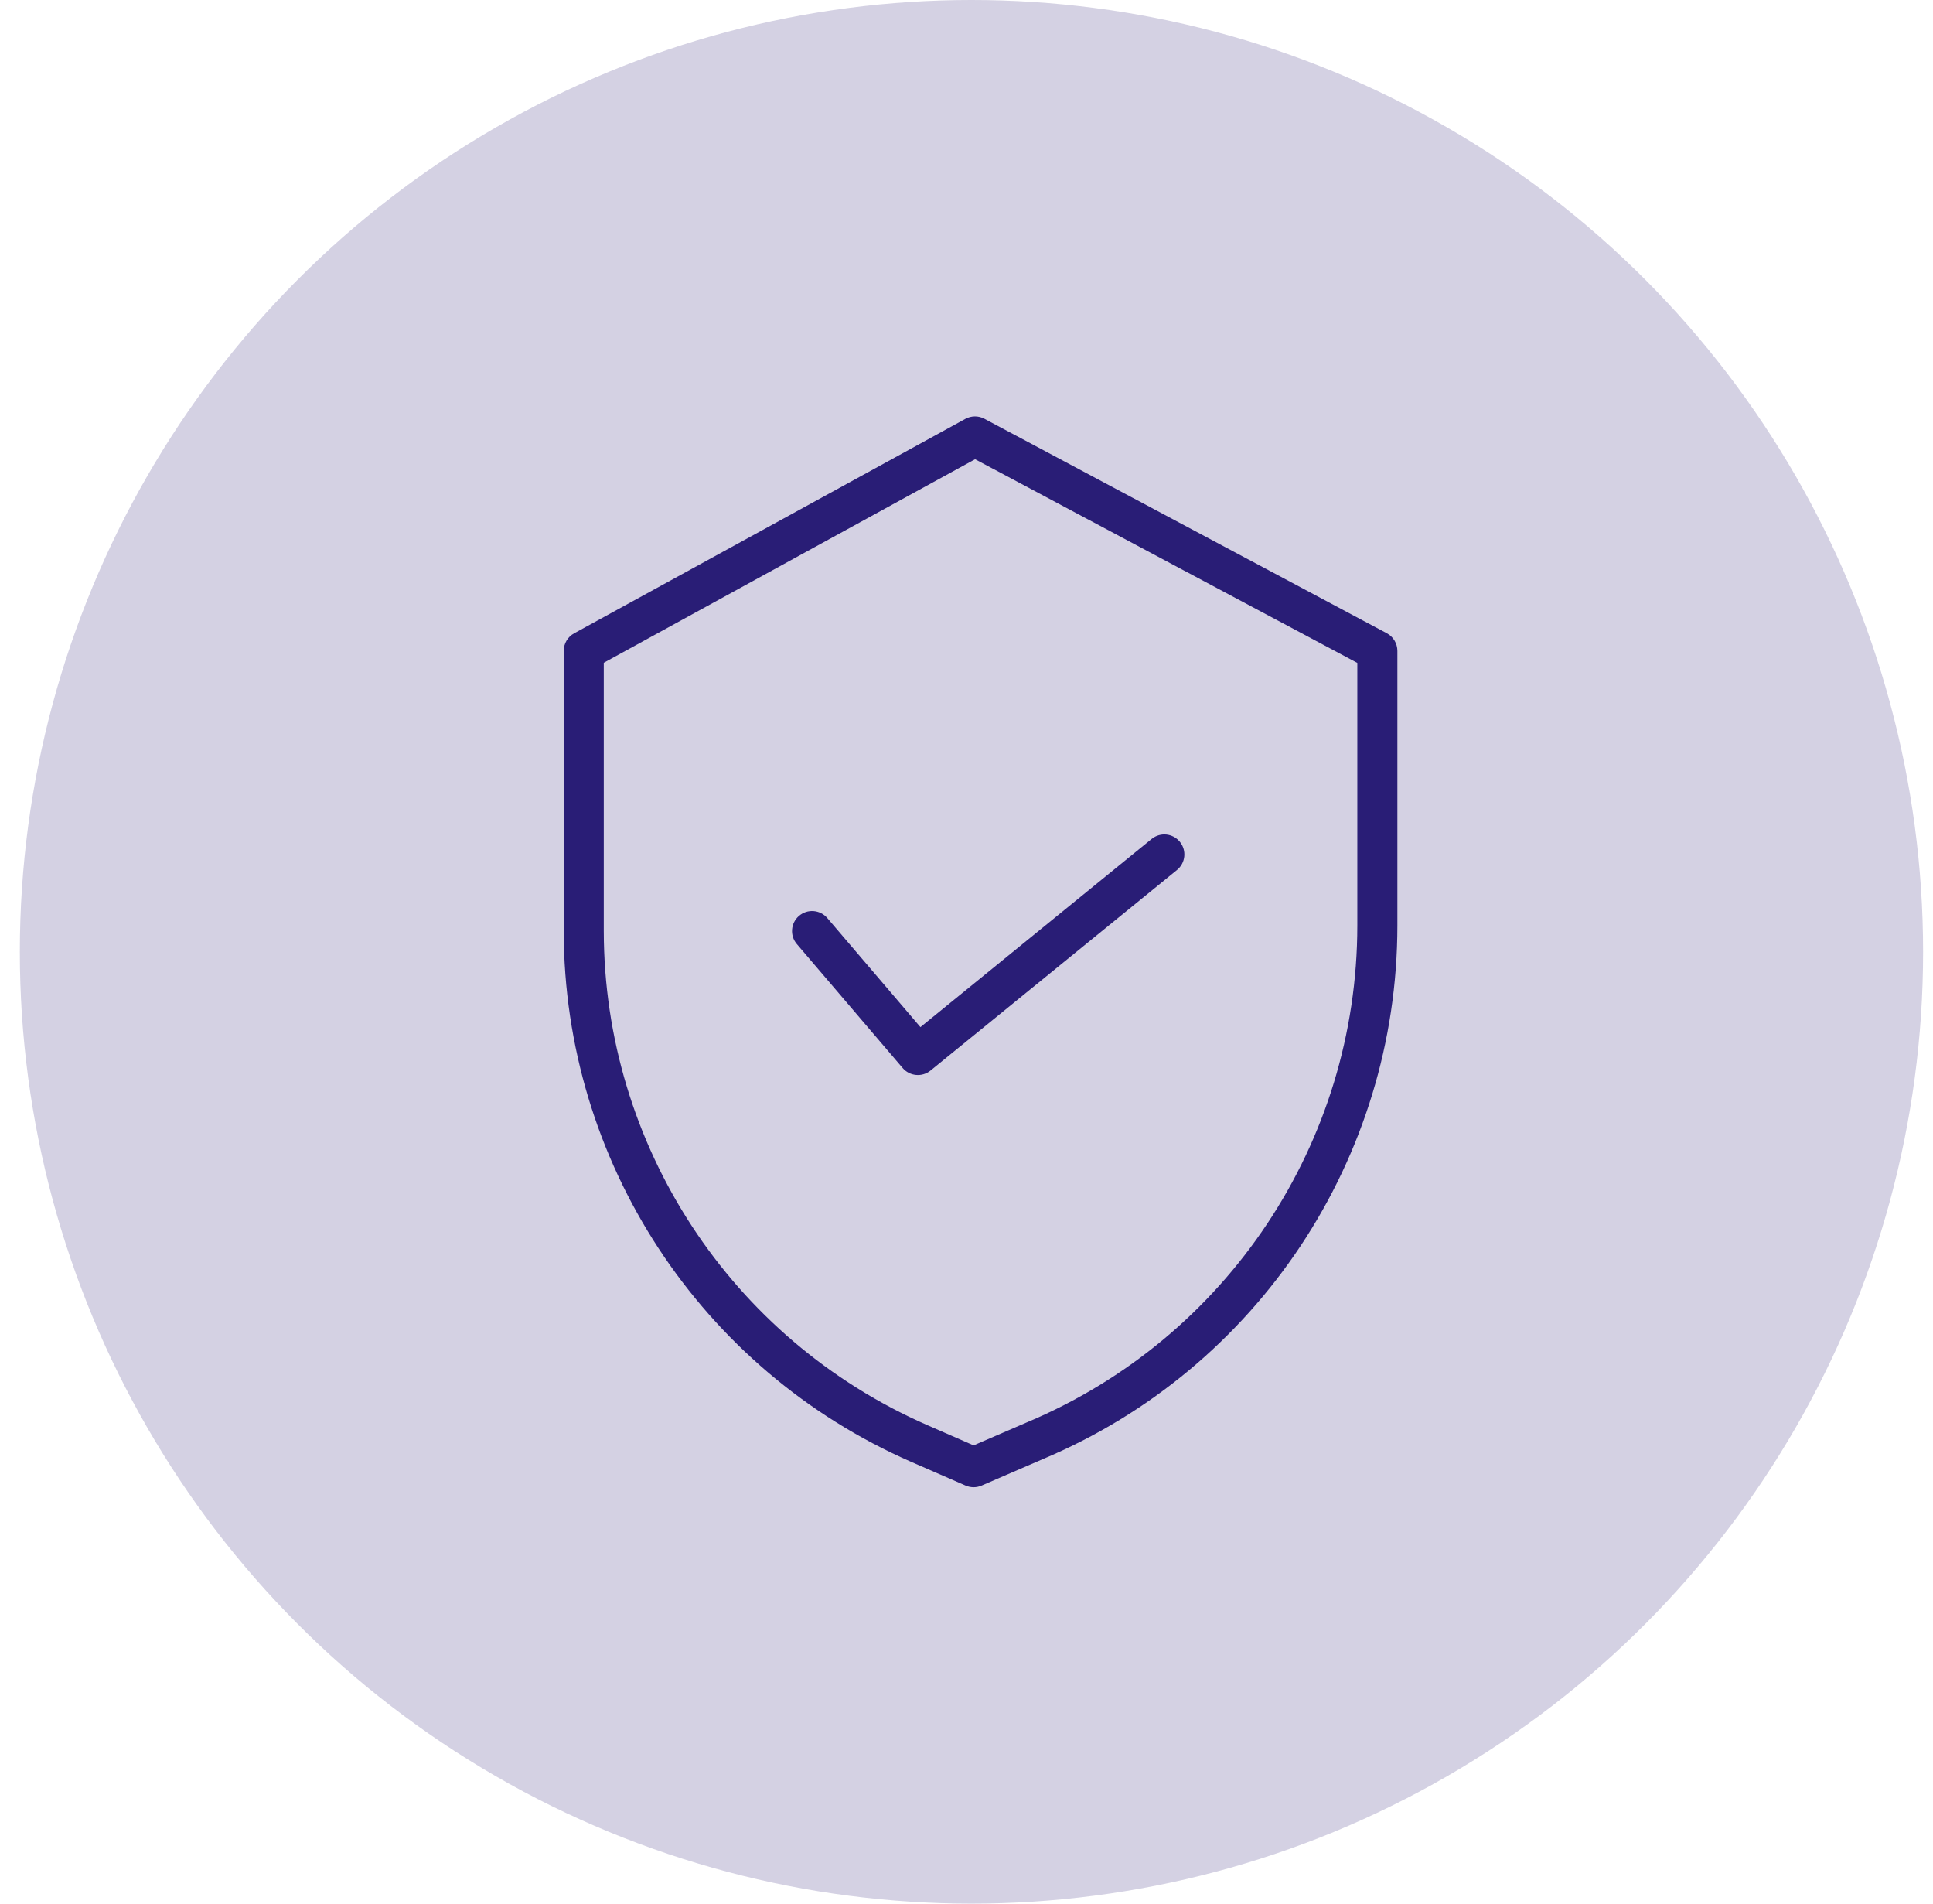
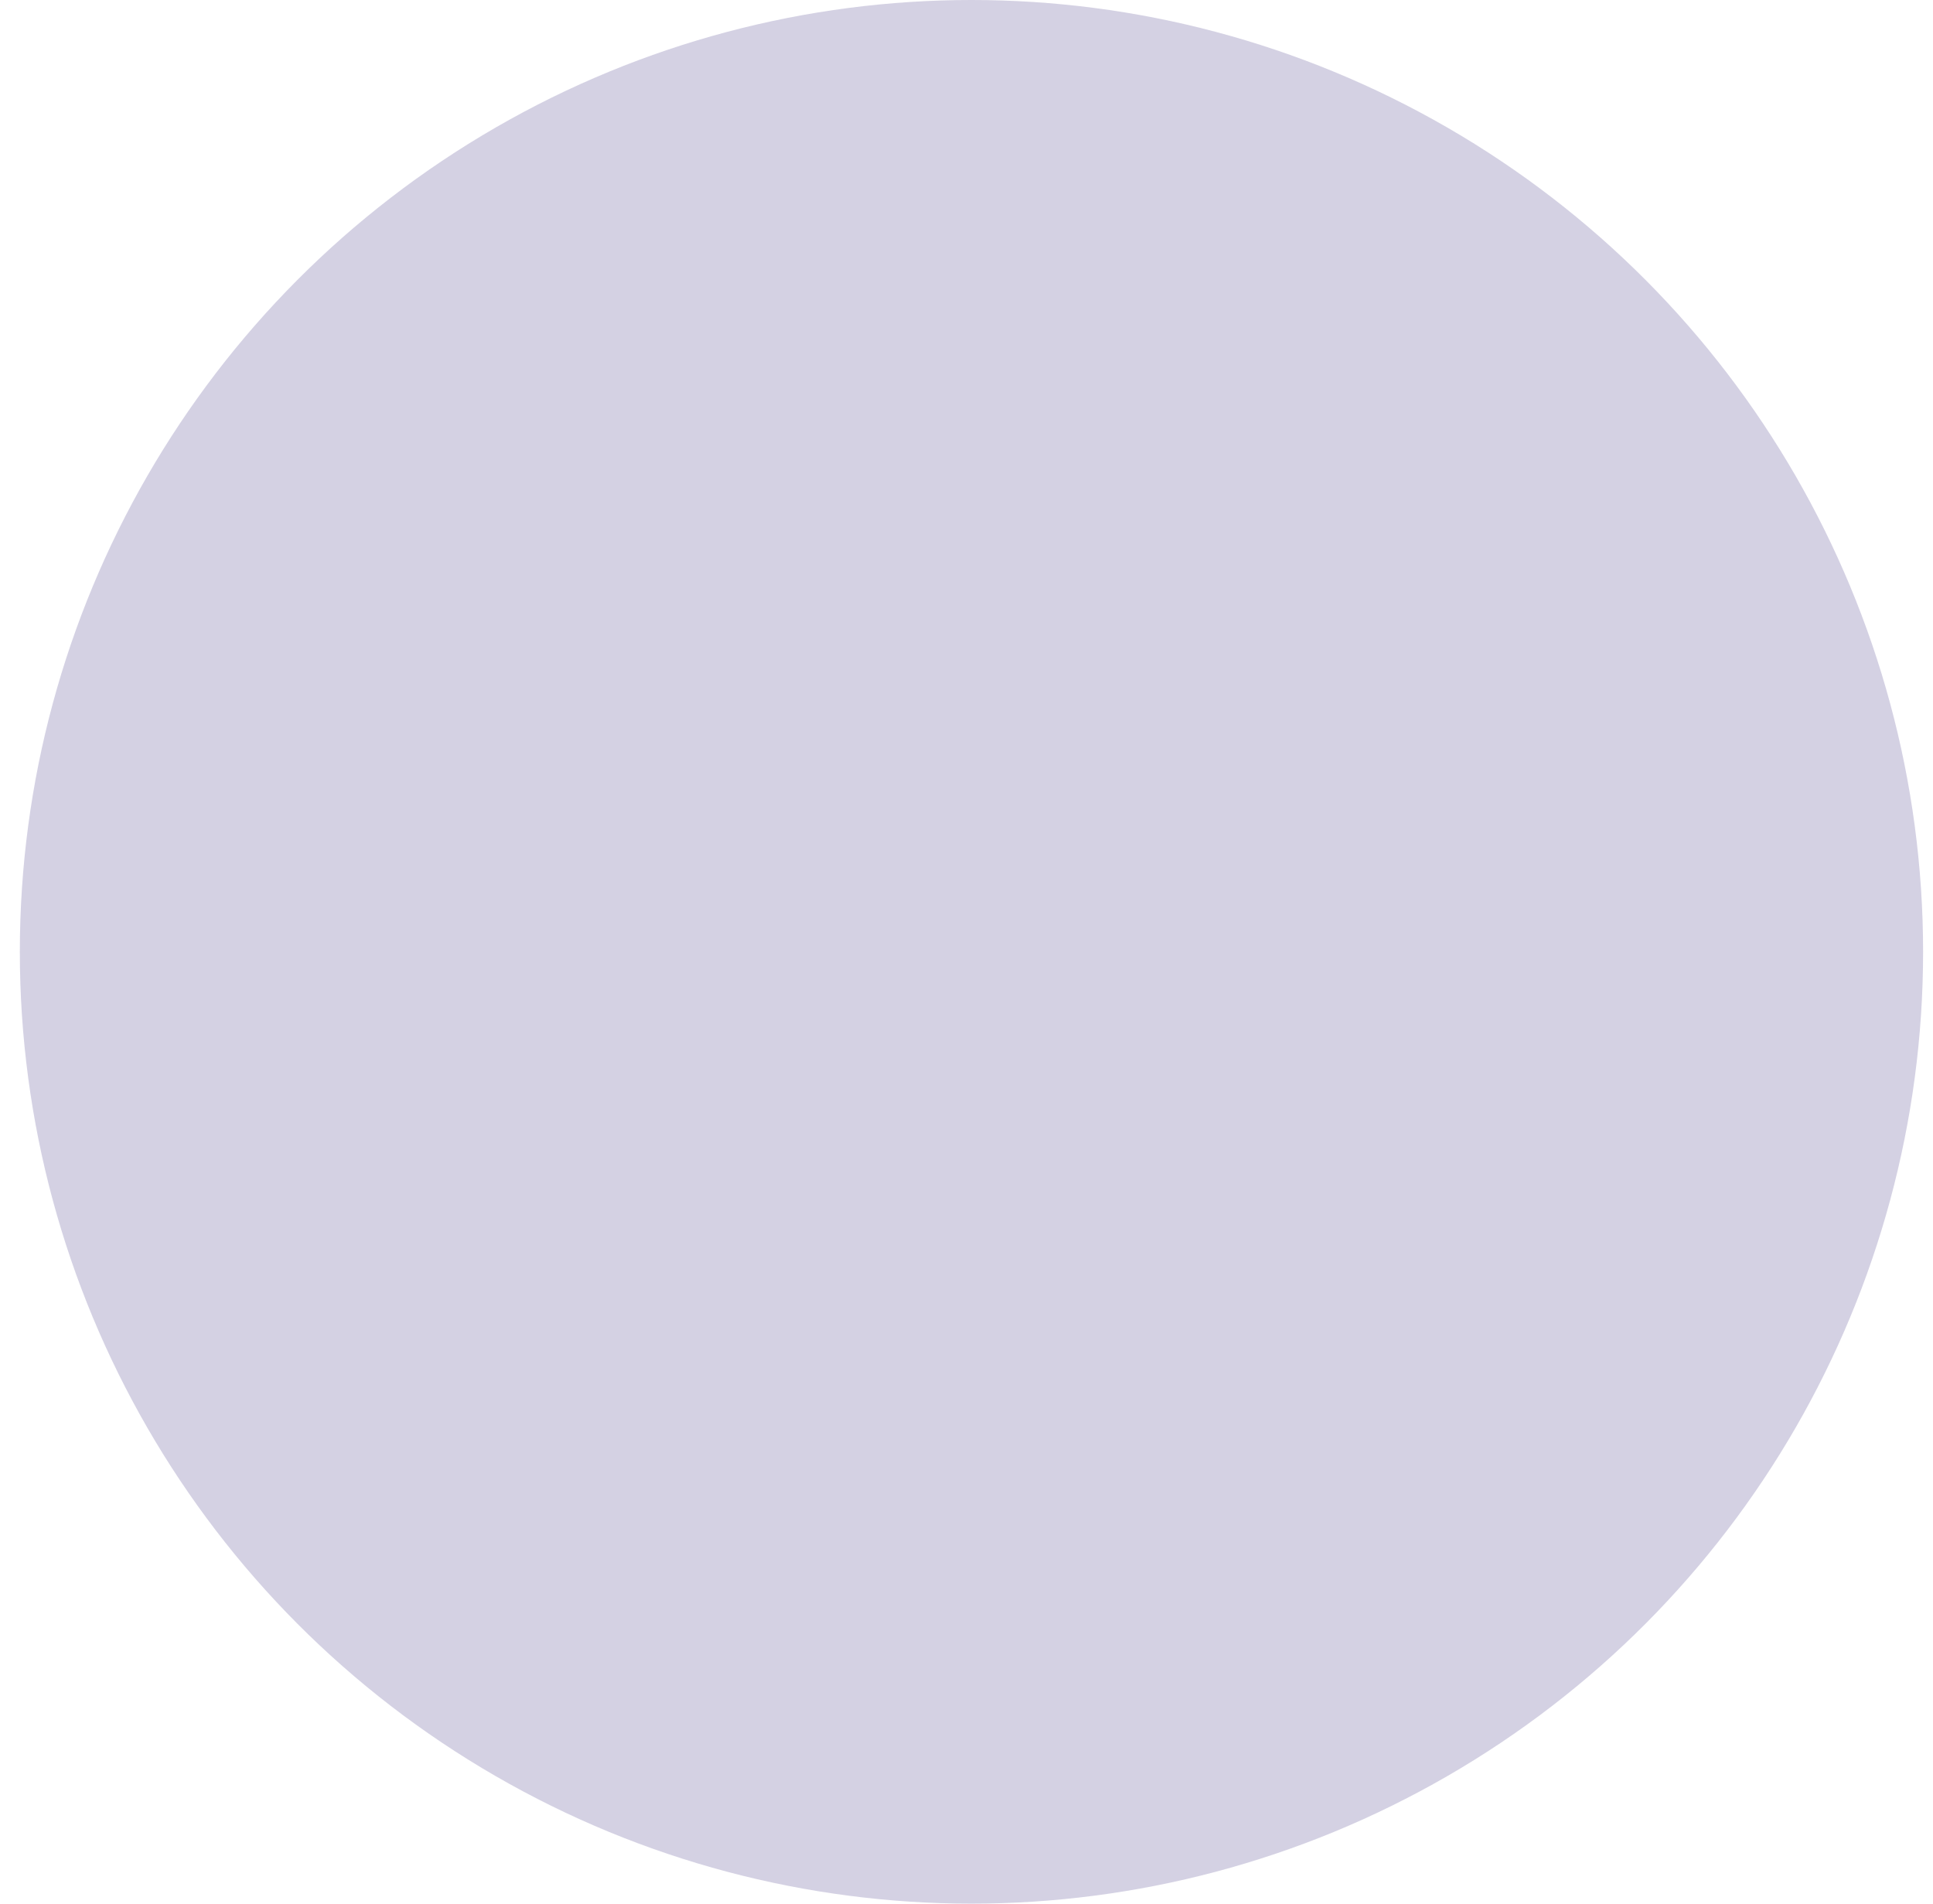
<svg xmlns="http://www.w3.org/2000/svg" width="65" height="64" viewBox="0 0 65 64" fill="none">
  <circle cx="32.667" cy="32" r="32" fill="#291d76" fill-opacity="0.2" />
  <g clip-path="url(#clip0_35:21368)">
    <path d="M46.632 21.289L33.102 14.079C32.901 13.972 32.661 13.974 32.461 14.083L19.305 21.293C19.09 21.411 18.956 21.637 18.956 21.884V31.301C18.964 39.043 23.55 46.047 30.643 49.148L32.47 49.944C32.64 50.018 32.835 50.019 33.006 49.945L35.063 49.056C42.288 46.022 46.988 38.95 46.989 31.115V21.884C46.989 21.635 46.852 21.406 46.632 21.289ZM45.642 31.115C45.64 38.41 41.263 44.993 34.536 47.817L34.531 47.819L32.739 48.593L31.183 47.913C24.58 45.026 20.31 38.508 20.303 31.301V22.282L32.789 15.439L45.642 22.287V31.115Z" fill="#291d76" />
-     <path d="M27.82 30.865C27.578 30.582 27.153 30.548 26.87 30.79C26.587 31.031 26.553 31.457 26.795 31.739L30.353 35.906C30.591 36.184 31.007 36.222 31.29 35.992L39.577 29.249C39.866 29.015 39.91 28.59 39.675 28.302C39.44 28.013 39.016 27.97 38.727 28.204L30.951 34.531L27.82 30.865Z" fill="#291d76" />
+     <path d="M27.82 30.865C27.578 30.582 27.153 30.548 26.87 30.79C26.587 31.031 26.553 31.457 26.795 31.739L30.353 35.906C30.591 36.184 31.007 36.222 31.29 35.992C39.866 29.015 39.91 28.59 39.675 28.302C39.44 28.013 39.016 27.97 38.727 28.204L30.951 34.531L27.82 30.865Z" fill="#291d76" />
  </g>
  <defs>
    <clipPath id="clip0_35:21368">
-       <rect width="36" height="36" fill="#011627" transform="translate(15 14)" />
-     </clipPath>
+       </clipPath>
  </defs>
</svg>